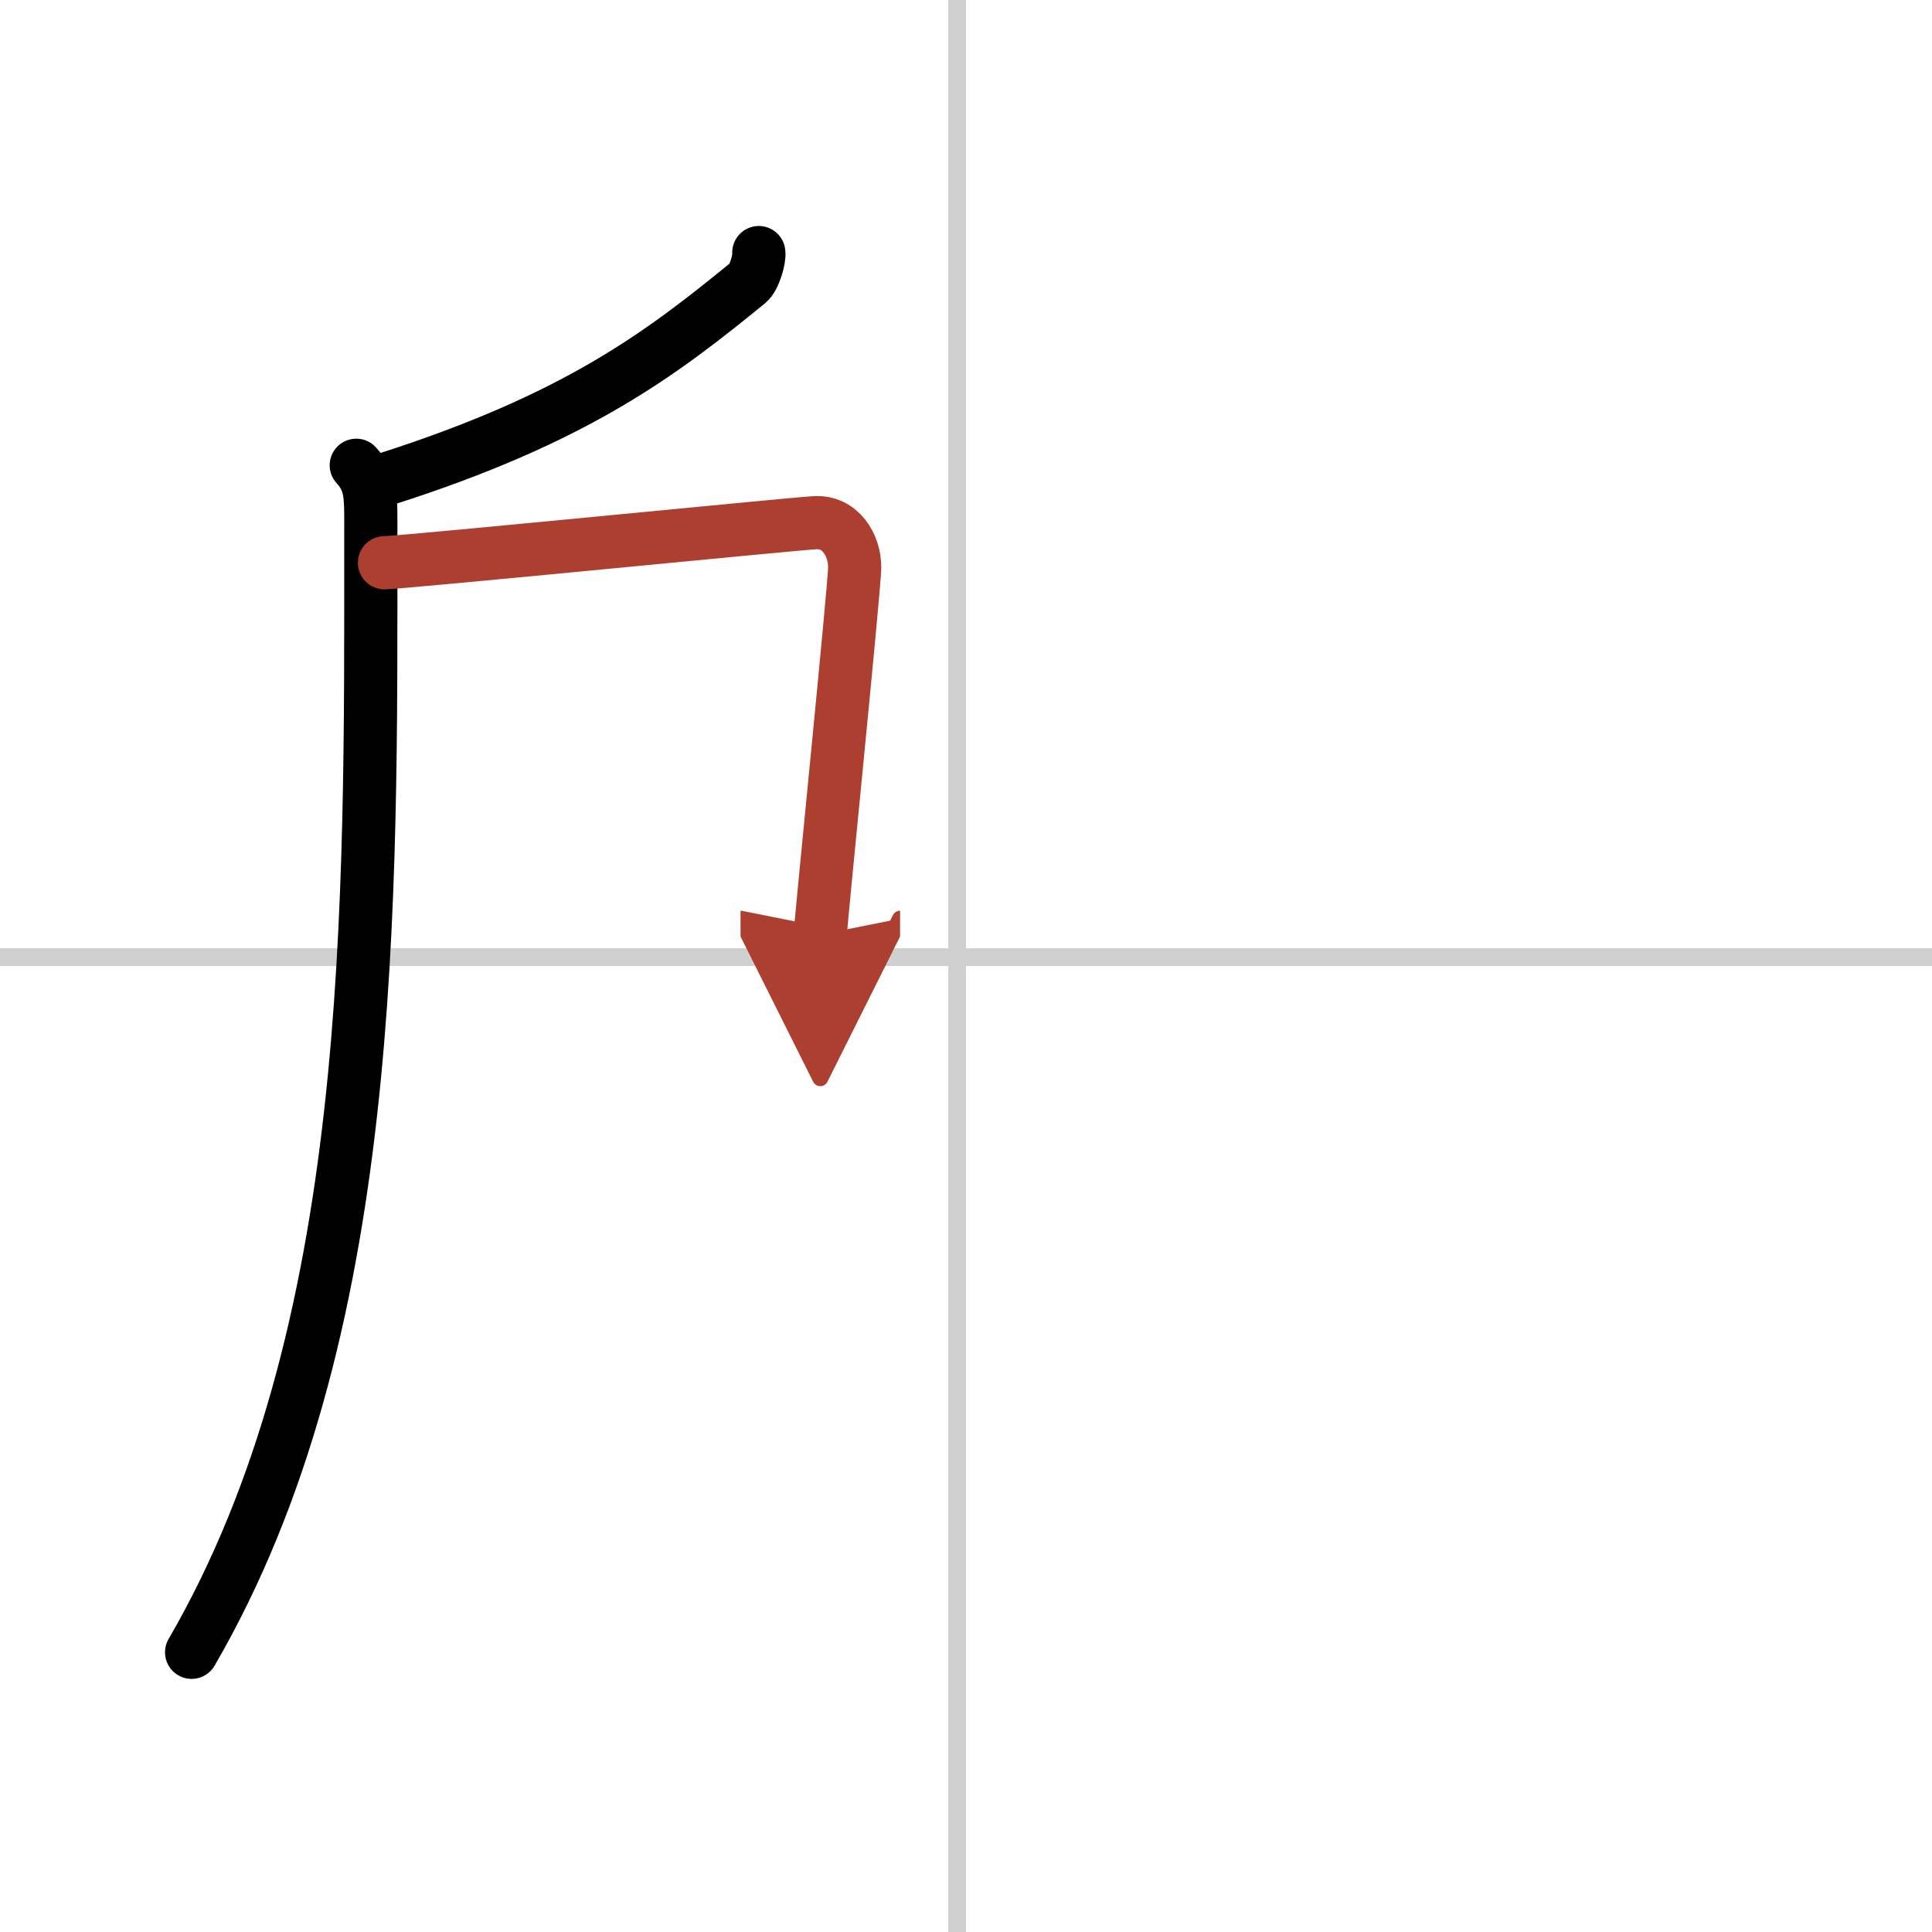
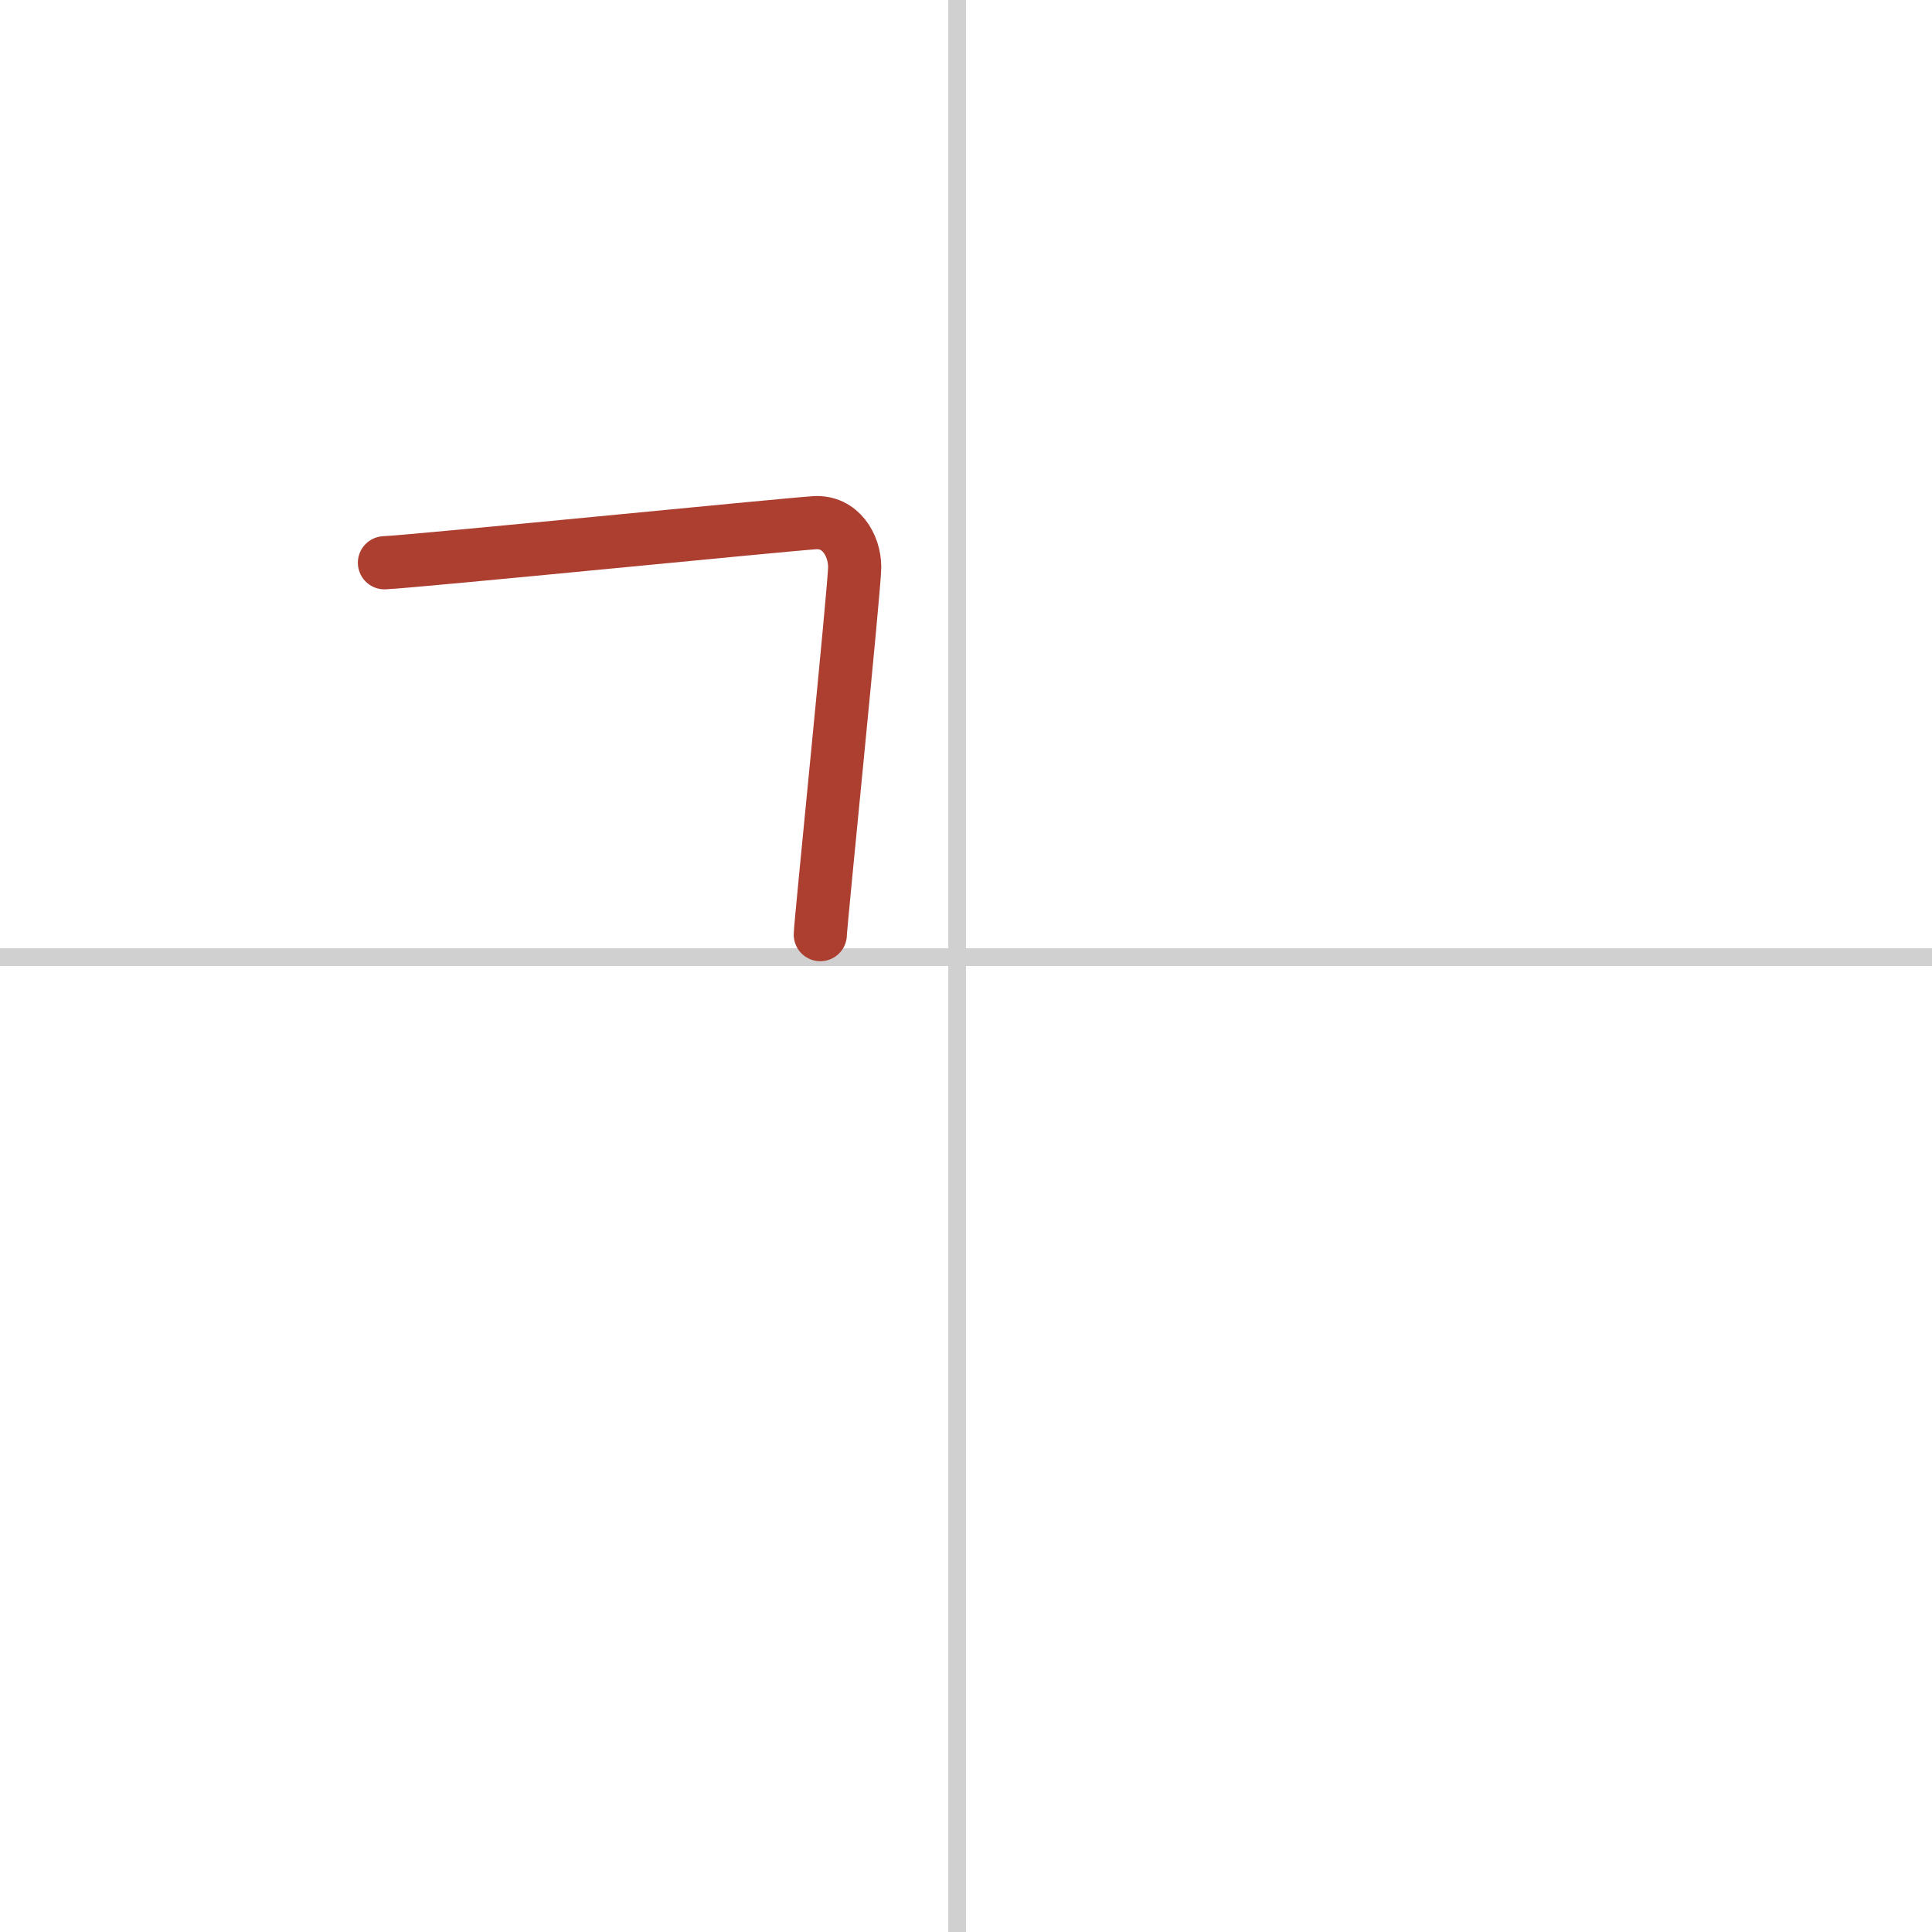
<svg xmlns="http://www.w3.org/2000/svg" width="400" height="400" viewBox="0 0 109 109">
  <defs>
    <marker id="a" markerWidth="4" orient="auto" refX="1" refY="5" viewBox="0 0 10 10">
-       <polyline points="0 0 10 5 0 10 1 5" fill="#ad3f31" stroke="#ad3f31" />
-     </marker>
+       </marker>
  </defs>
  <g fill="none" stroke="#000" stroke-linecap="round" stroke-linejoin="round" stroke-width="3">
    <rect width="100%" height="100%" fill="#fff" stroke="#fff" />
    <line x1="54" x2="54" y2="109" stroke="#d0d0d0" stroke-width="1" />
    <line x2="109" y1="54" y2="54" stroke="#d0d0d0" stroke-width="1" />
-     <path d="m42.81 14.25c0.06 0.3-0.24 1.41-0.61 1.71-4.95 4.04-9.71 7.65-20.45 11.08" />
-     <path d="m20.1 26.25c0.9 1 0.82 1.75 0.82 4.03 0 20.78 0.33 44.97-10.11 62.94" />
    <path d="m21.69 31.75c1.89-0.09 22.55-2.15 24.28-2.26 1.44-0.09 2.25 1.26 2.25 2.51 0 1.09-1.94 20.2-1.94 20.73" marker-end="url(#a)" stroke="#ad3f31" />
  </g>
</svg>